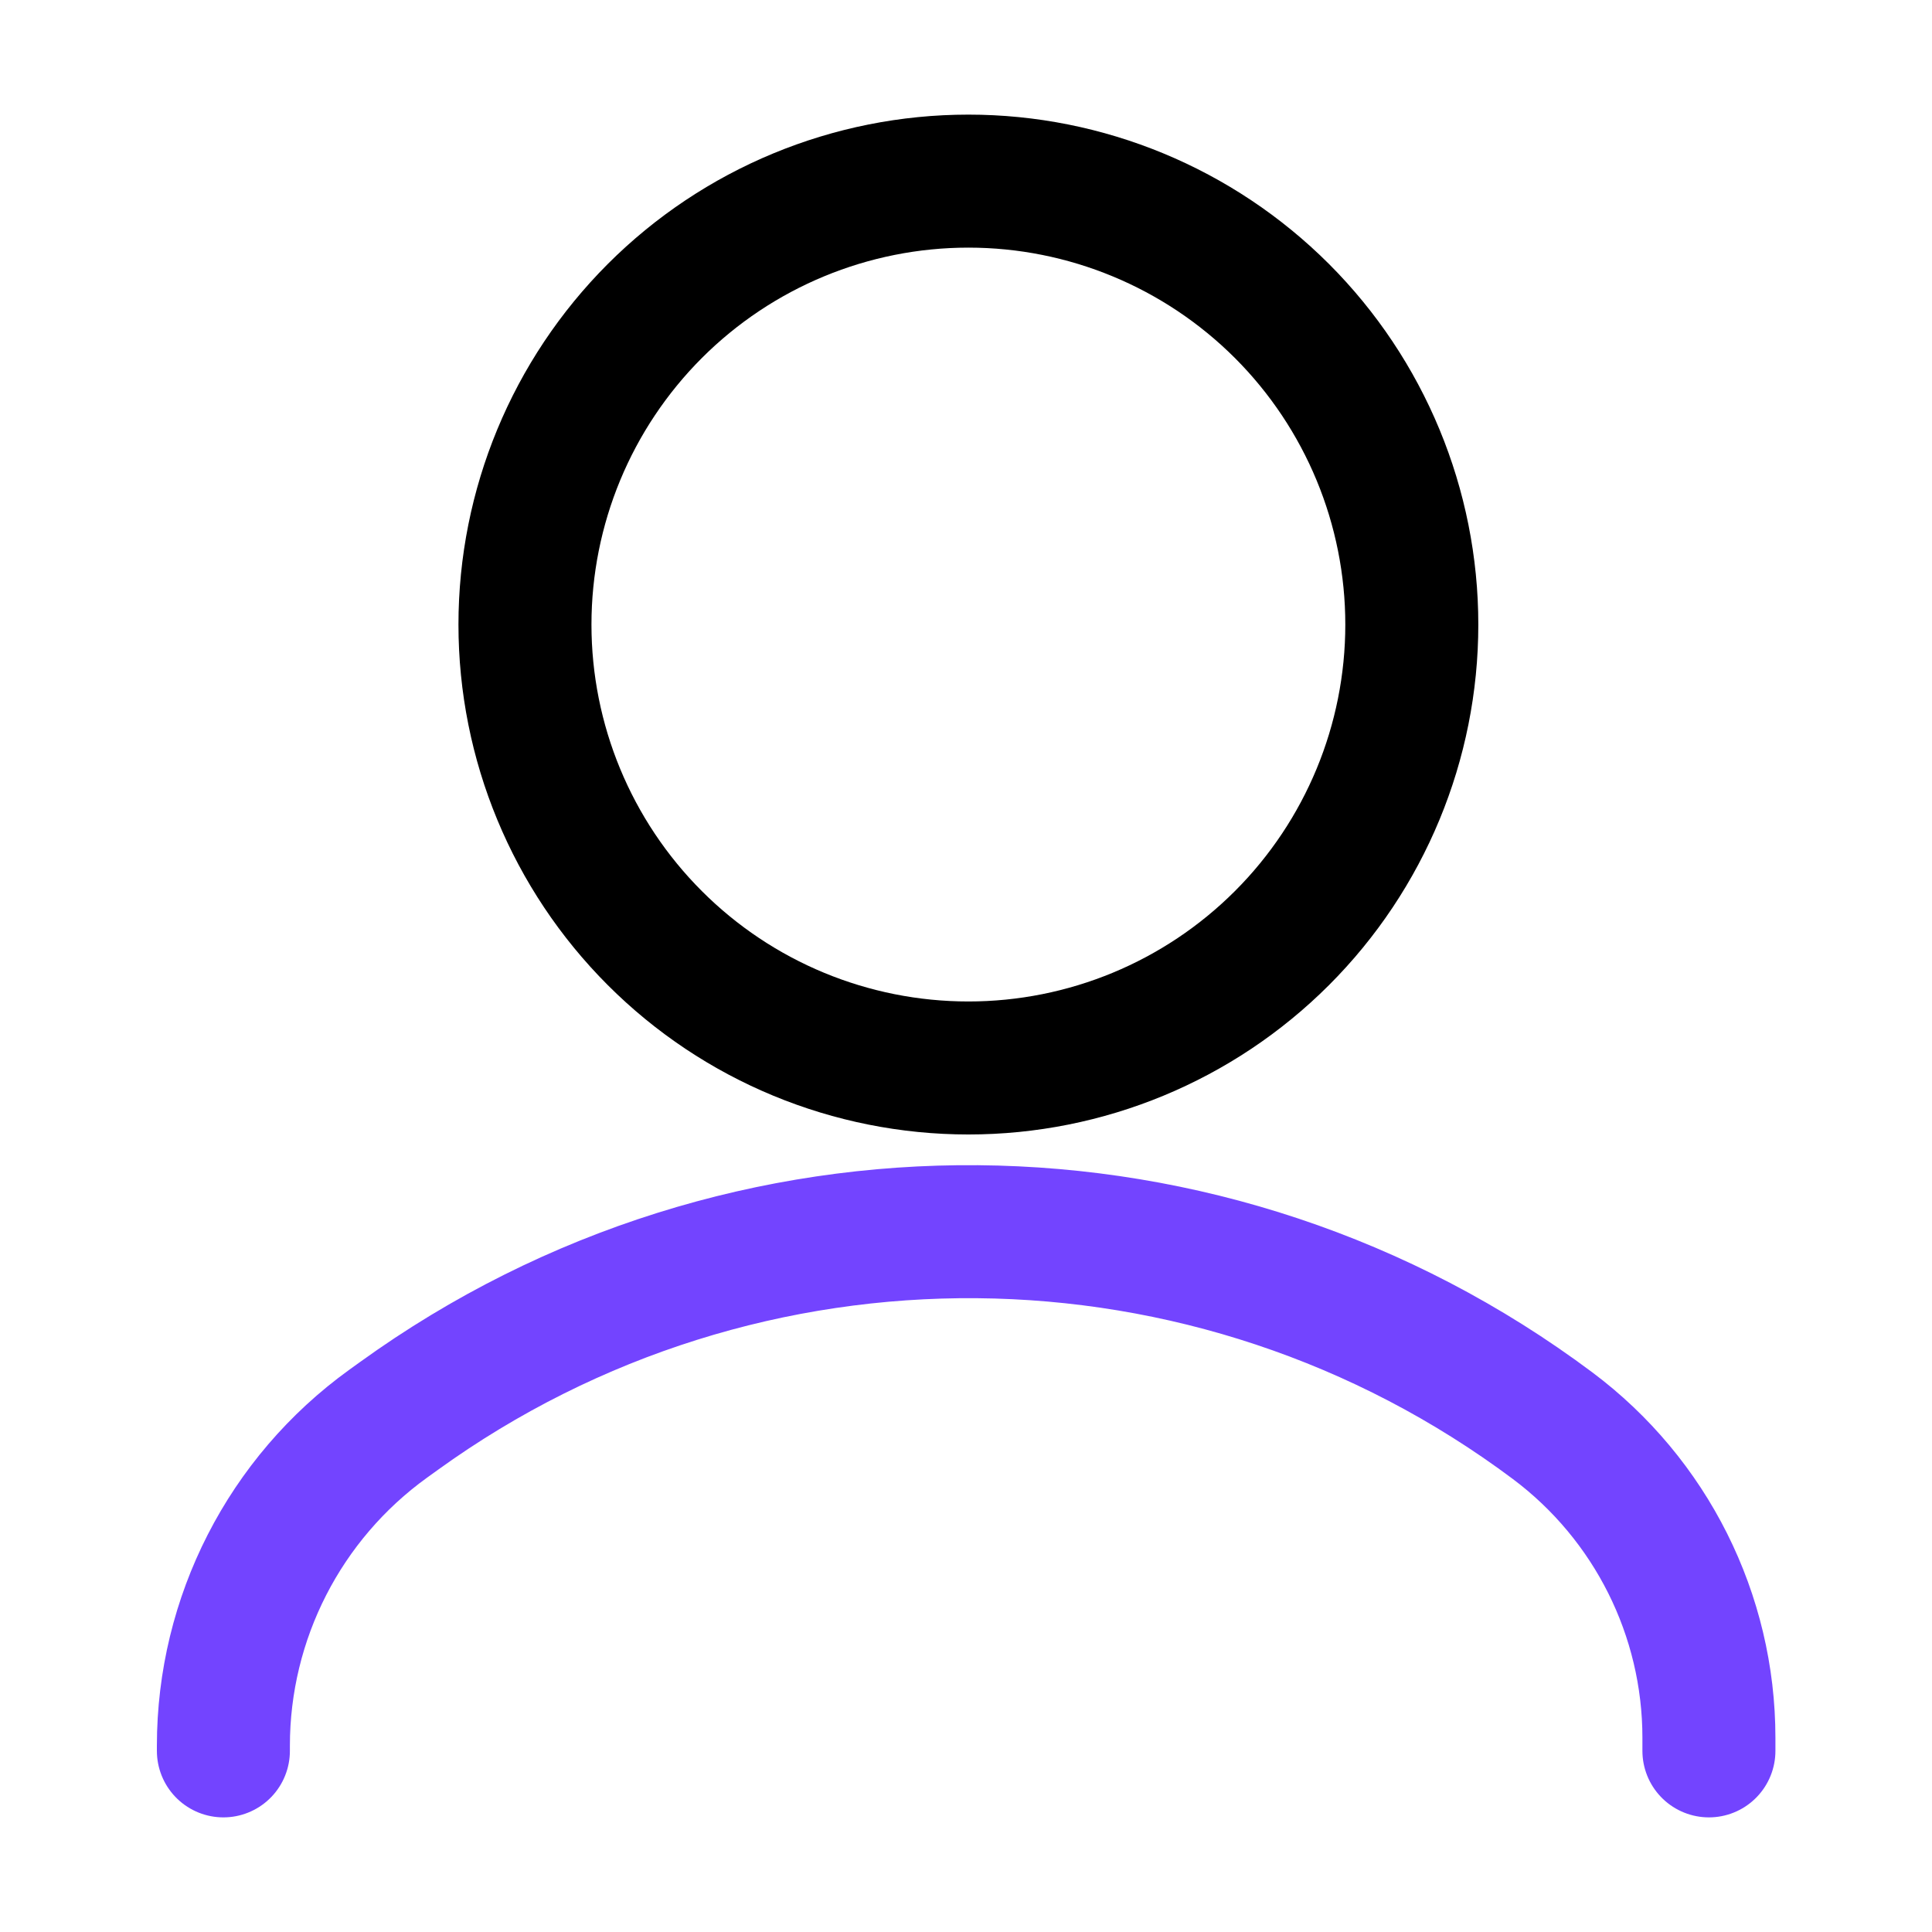
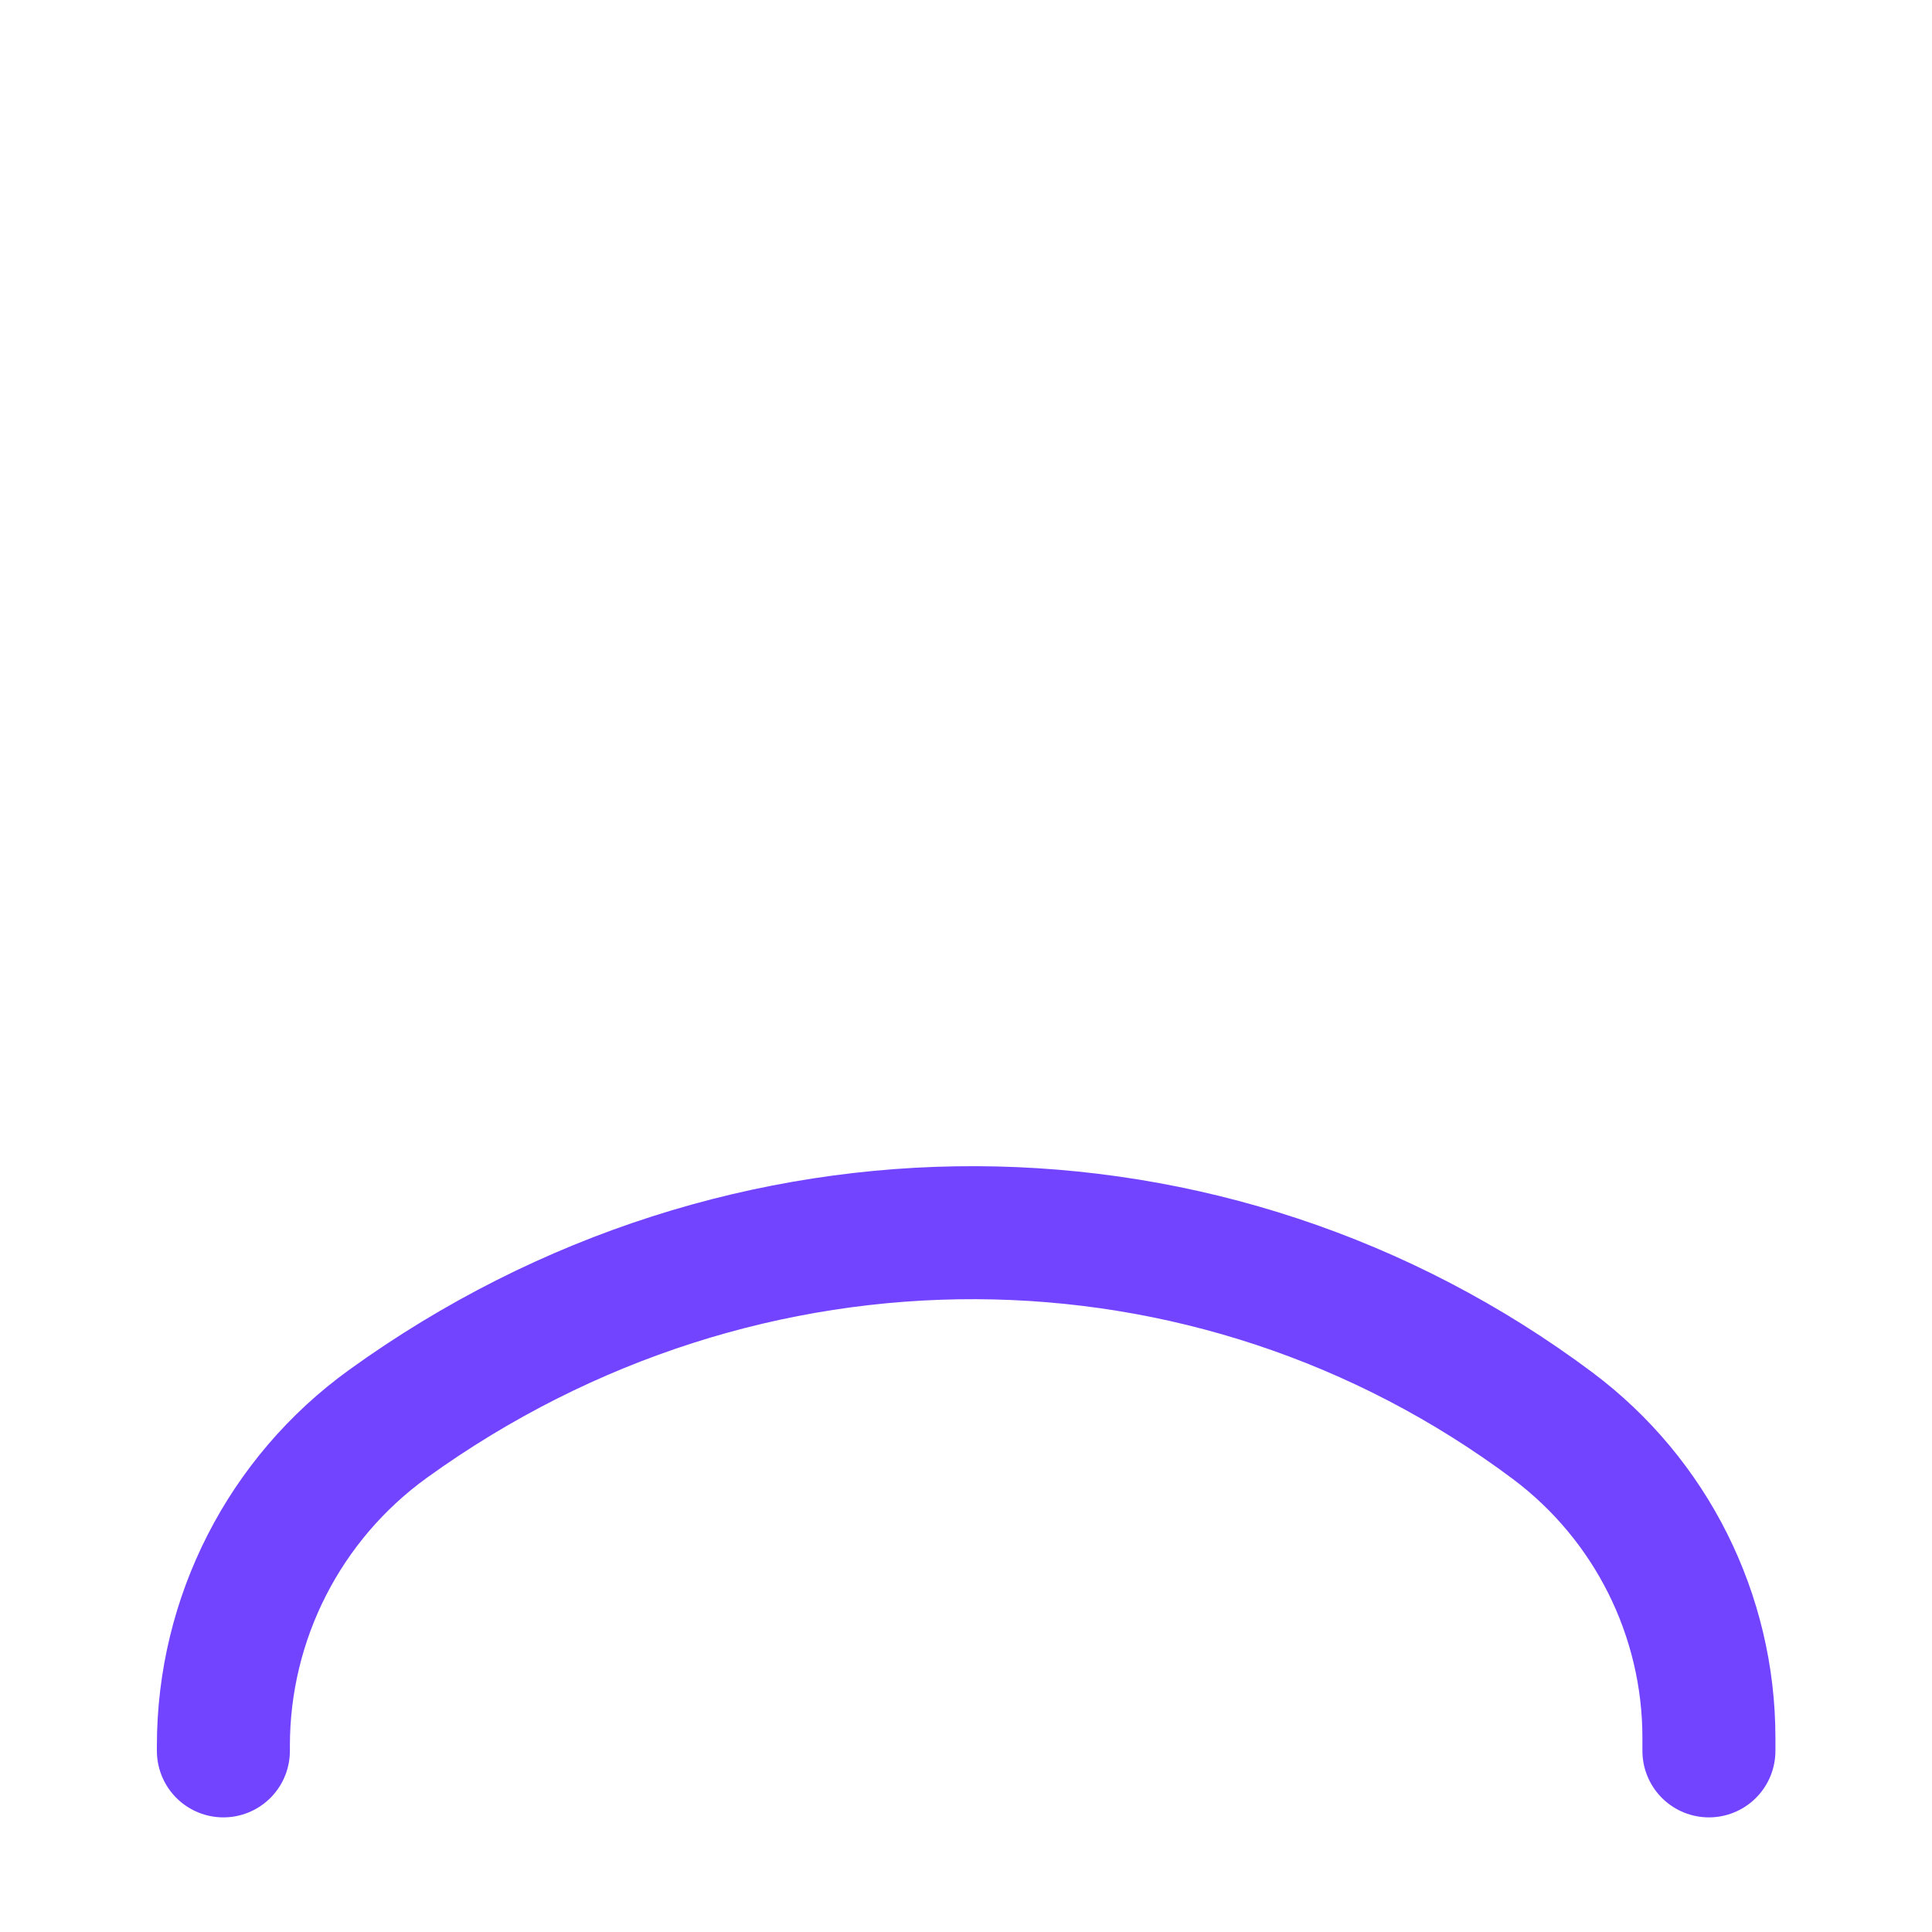
<svg xmlns="http://www.w3.org/2000/svg" width="32" height="32" viewBox="0 0 32 32" fill="none">
-   <path d="M16.04 17.689C17.987 17.689 19.855 16.916 21.233 15.538C22.61 14.161 23.384 12.293 23.384 10.345C23.384 8.397 22.61 6.529 21.233 5.151C19.855 3.774 17.987 3 16.04 3C14.091 3 12.223 3.774 10.846 5.151C9.469 6.529 8.695 8.397 8.695 10.345C8.695 12.293 9.469 14.161 10.846 15.538C12.223 16.916 14.091 17.689 16.04 17.689Z" stroke="black" stroke-width="2.203" stroke-linecap="round" stroke-linejoin="round" />
-   <path d="M3.7 29V28.915C3.7 26.802 4.715 24.818 6.428 23.582L6.61 23.451C12.329 19.324 20.067 19.39 25.716 23.614C27.345 24.833 28.305 26.748 28.305 28.783V29" stroke="#7344FF" stroke-width="2.203" stroke-linecap="round" />
+   <path d="M3.7 29V28.915C3.7 26.802 4.715 24.818 6.428 23.582C12.329 19.324 20.067 19.39 25.716 23.614C27.345 24.833 28.305 26.748 28.305 28.783V29" stroke="#7344FF" stroke-width="2.203" stroke-linecap="round" />
</svg>